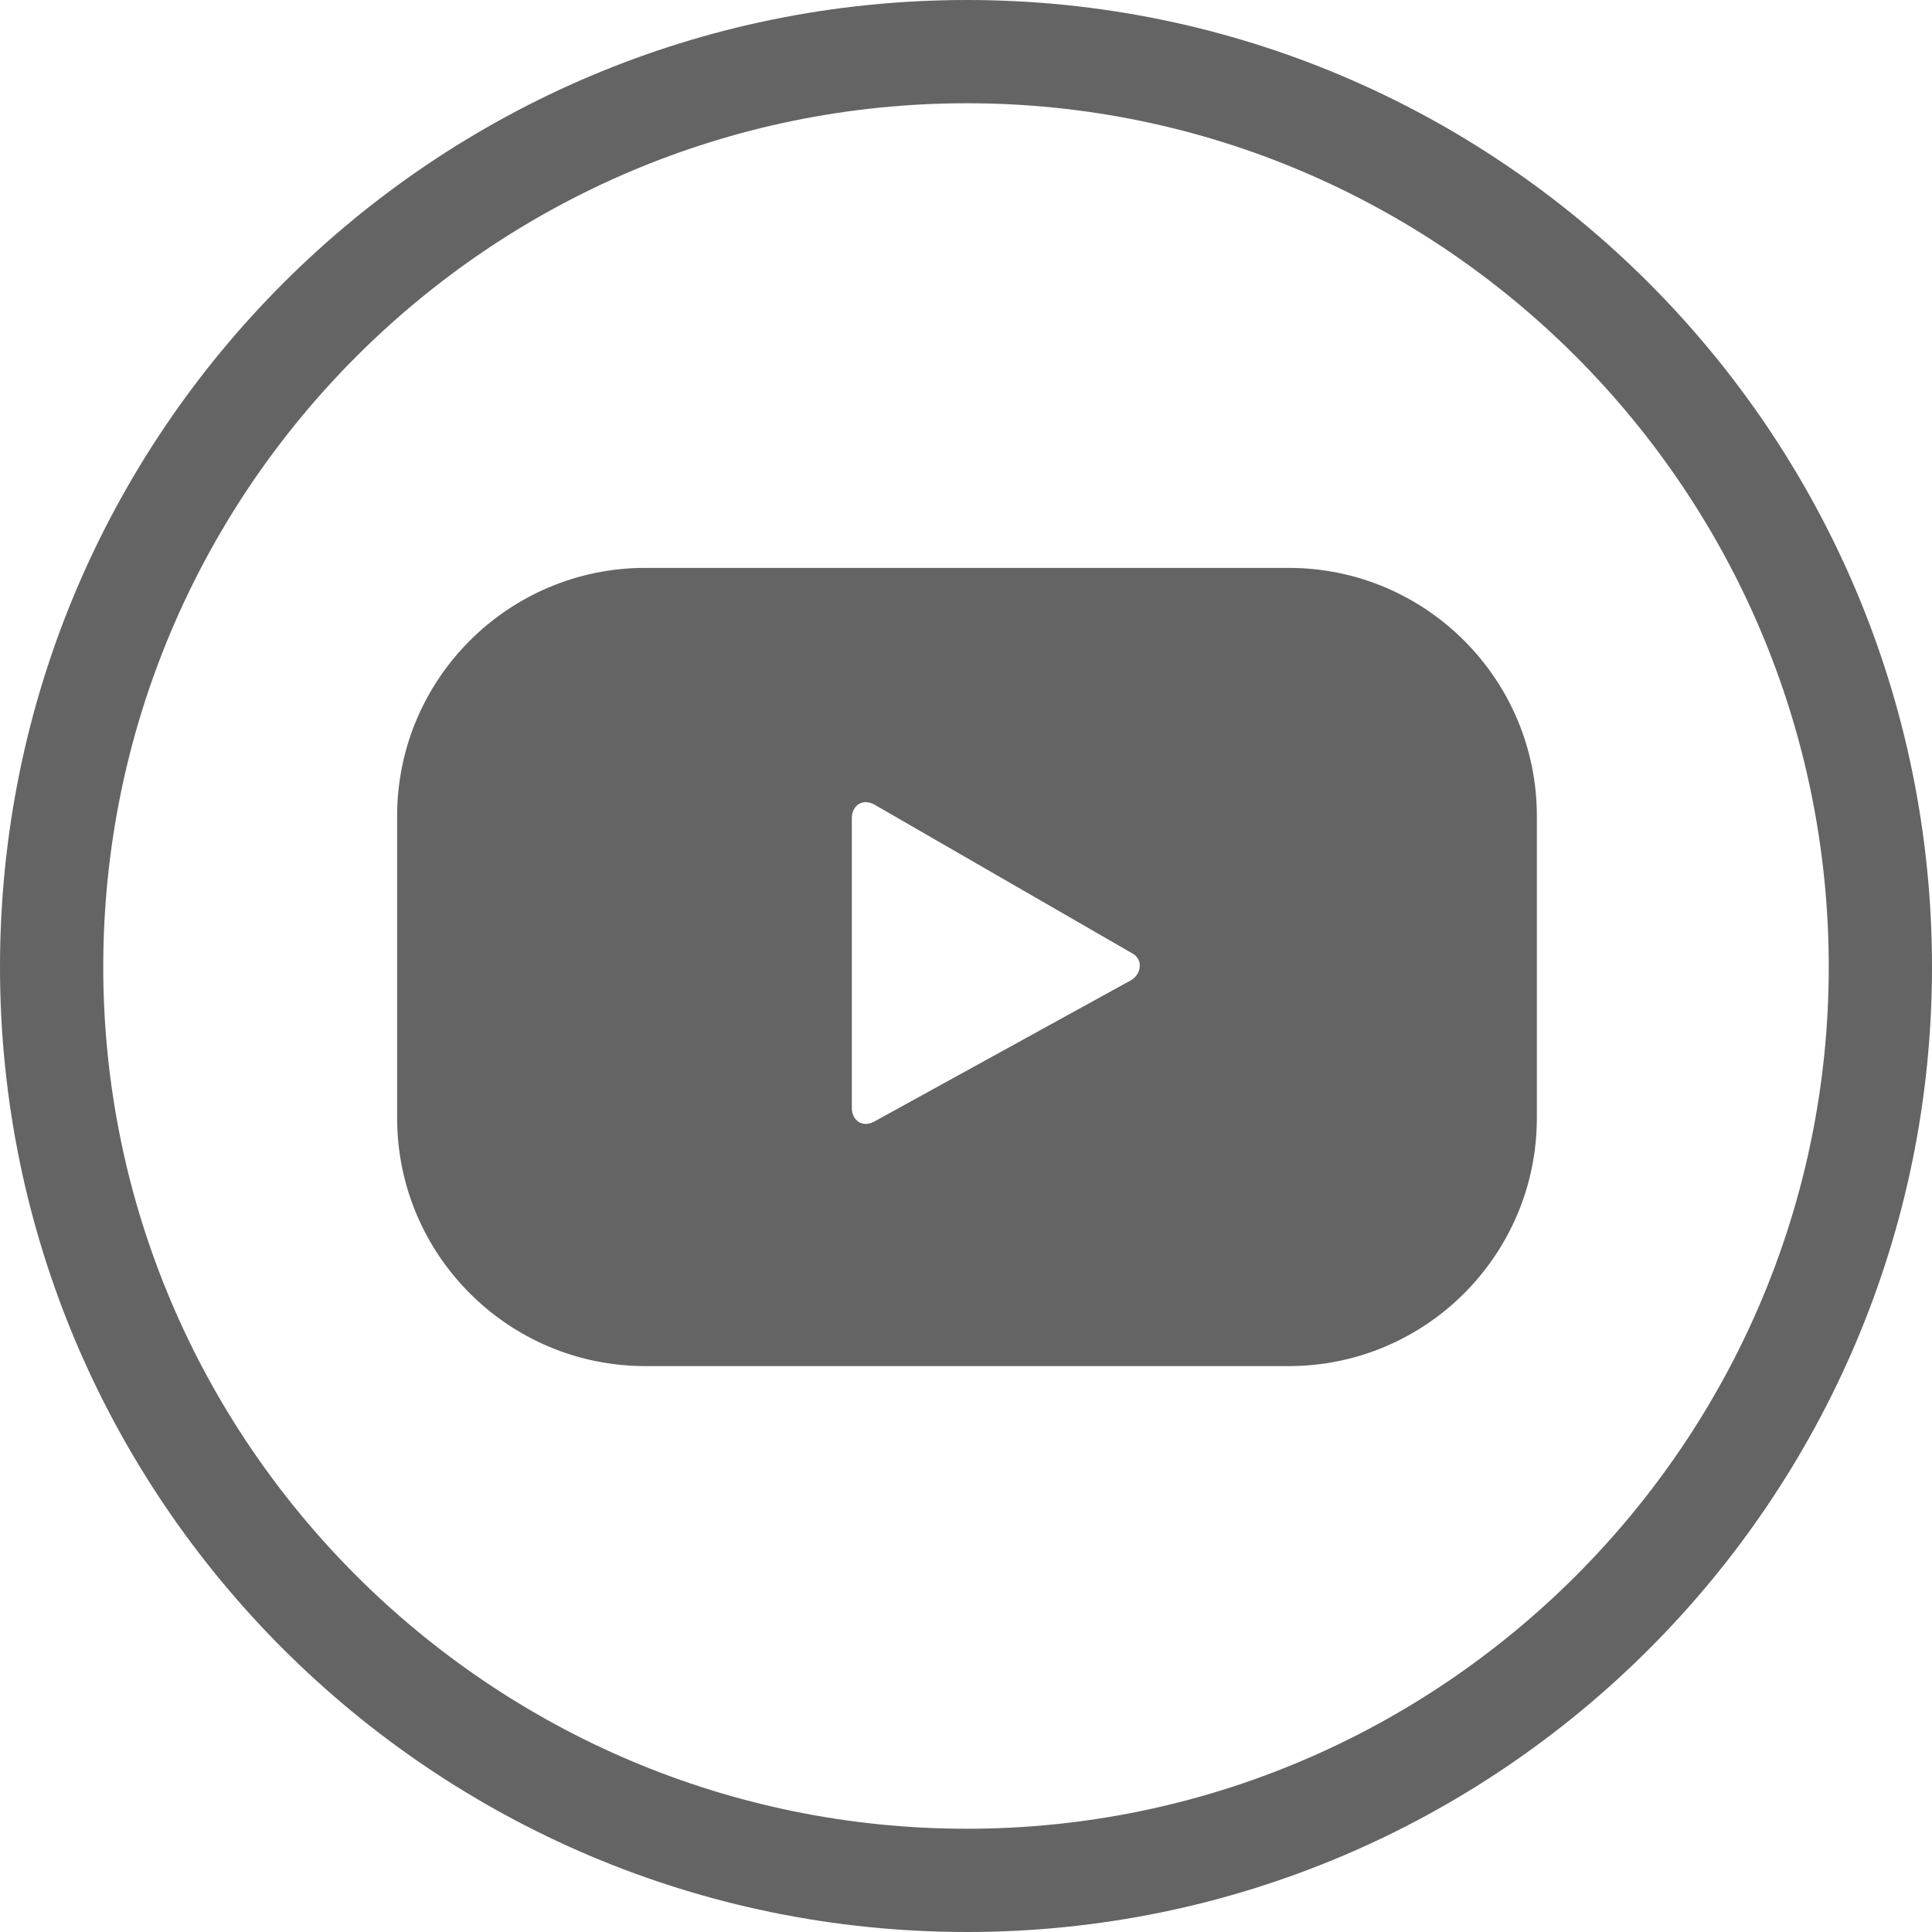
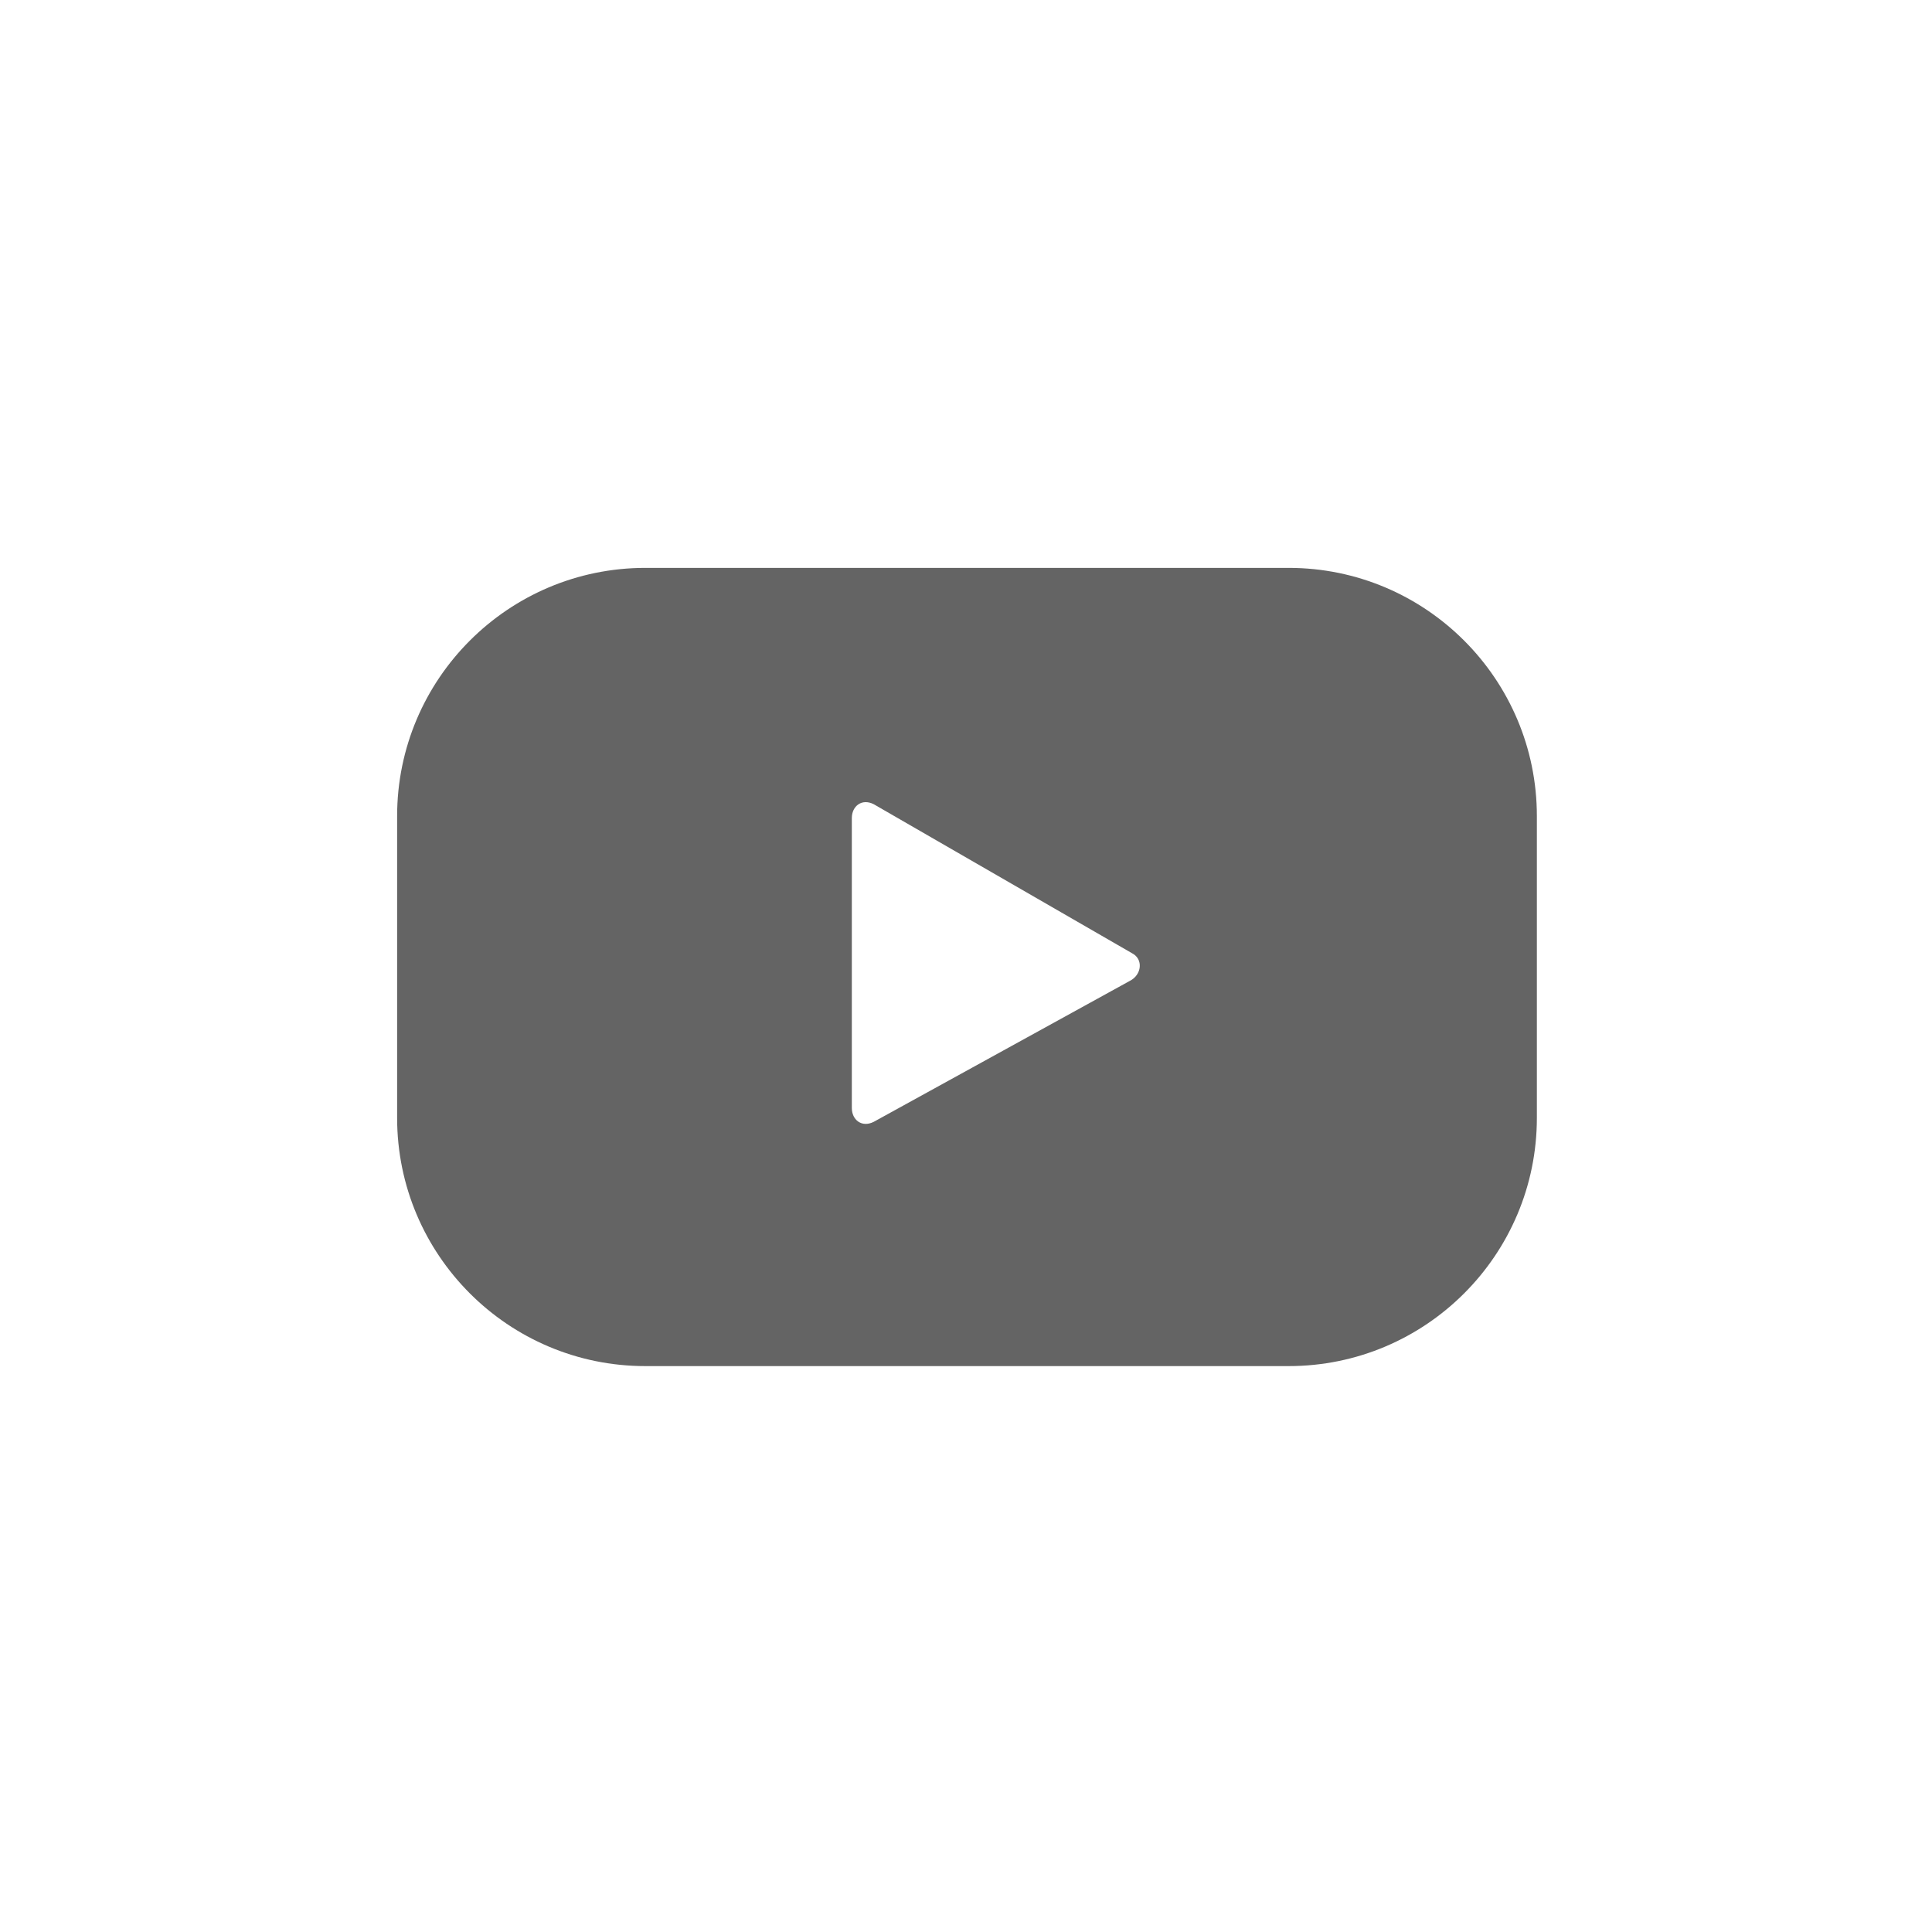
<svg xmlns="http://www.w3.org/2000/svg" xml:space="preserve" width="9.733mm" height="9.733mm" version="1.1" style="shape-rendering:geometricPrecision; text-rendering:geometricPrecision; image-rendering:optimizeQuality; fill-rule:evenodd; clip-rule:evenodd" viewBox="0 0 973 973">
  <defs>
    <style type="text/css">
   
    .fil0 {fill:#646464;fill-rule:nonzero}
   
  </style>
  </defs>
  <g id="Layer_x0020_1">
-     <path class="fil0" d="M487 52c-240,0 -435,195 -435,435 0,239 195,434 435,434 239,0 434,-195 434,-434 0,-240 -195,-435 -434,-435zm0 921c-269,0 -487,-218 -487,-486 0,-269 218,-487 487,-487 268,0 486,218 486,487 0,268 -218,486 -486,486z" />
    <path class="fil0" d="M569 494l-129 71c-6,3 -11,-1 -11,-7l0 -146c0,-6 5,-10 11,-7l130 75c6,3 5,11 -1,14zm205 -83c0,-69 -56,-125 -125,-125l-324 0c-69,0 -125,56 -125,125l0 152c0,69 56,125 125,125l324 0c69,0 125,-56 125,-125l0 -152z" />
  </g>
</svg>